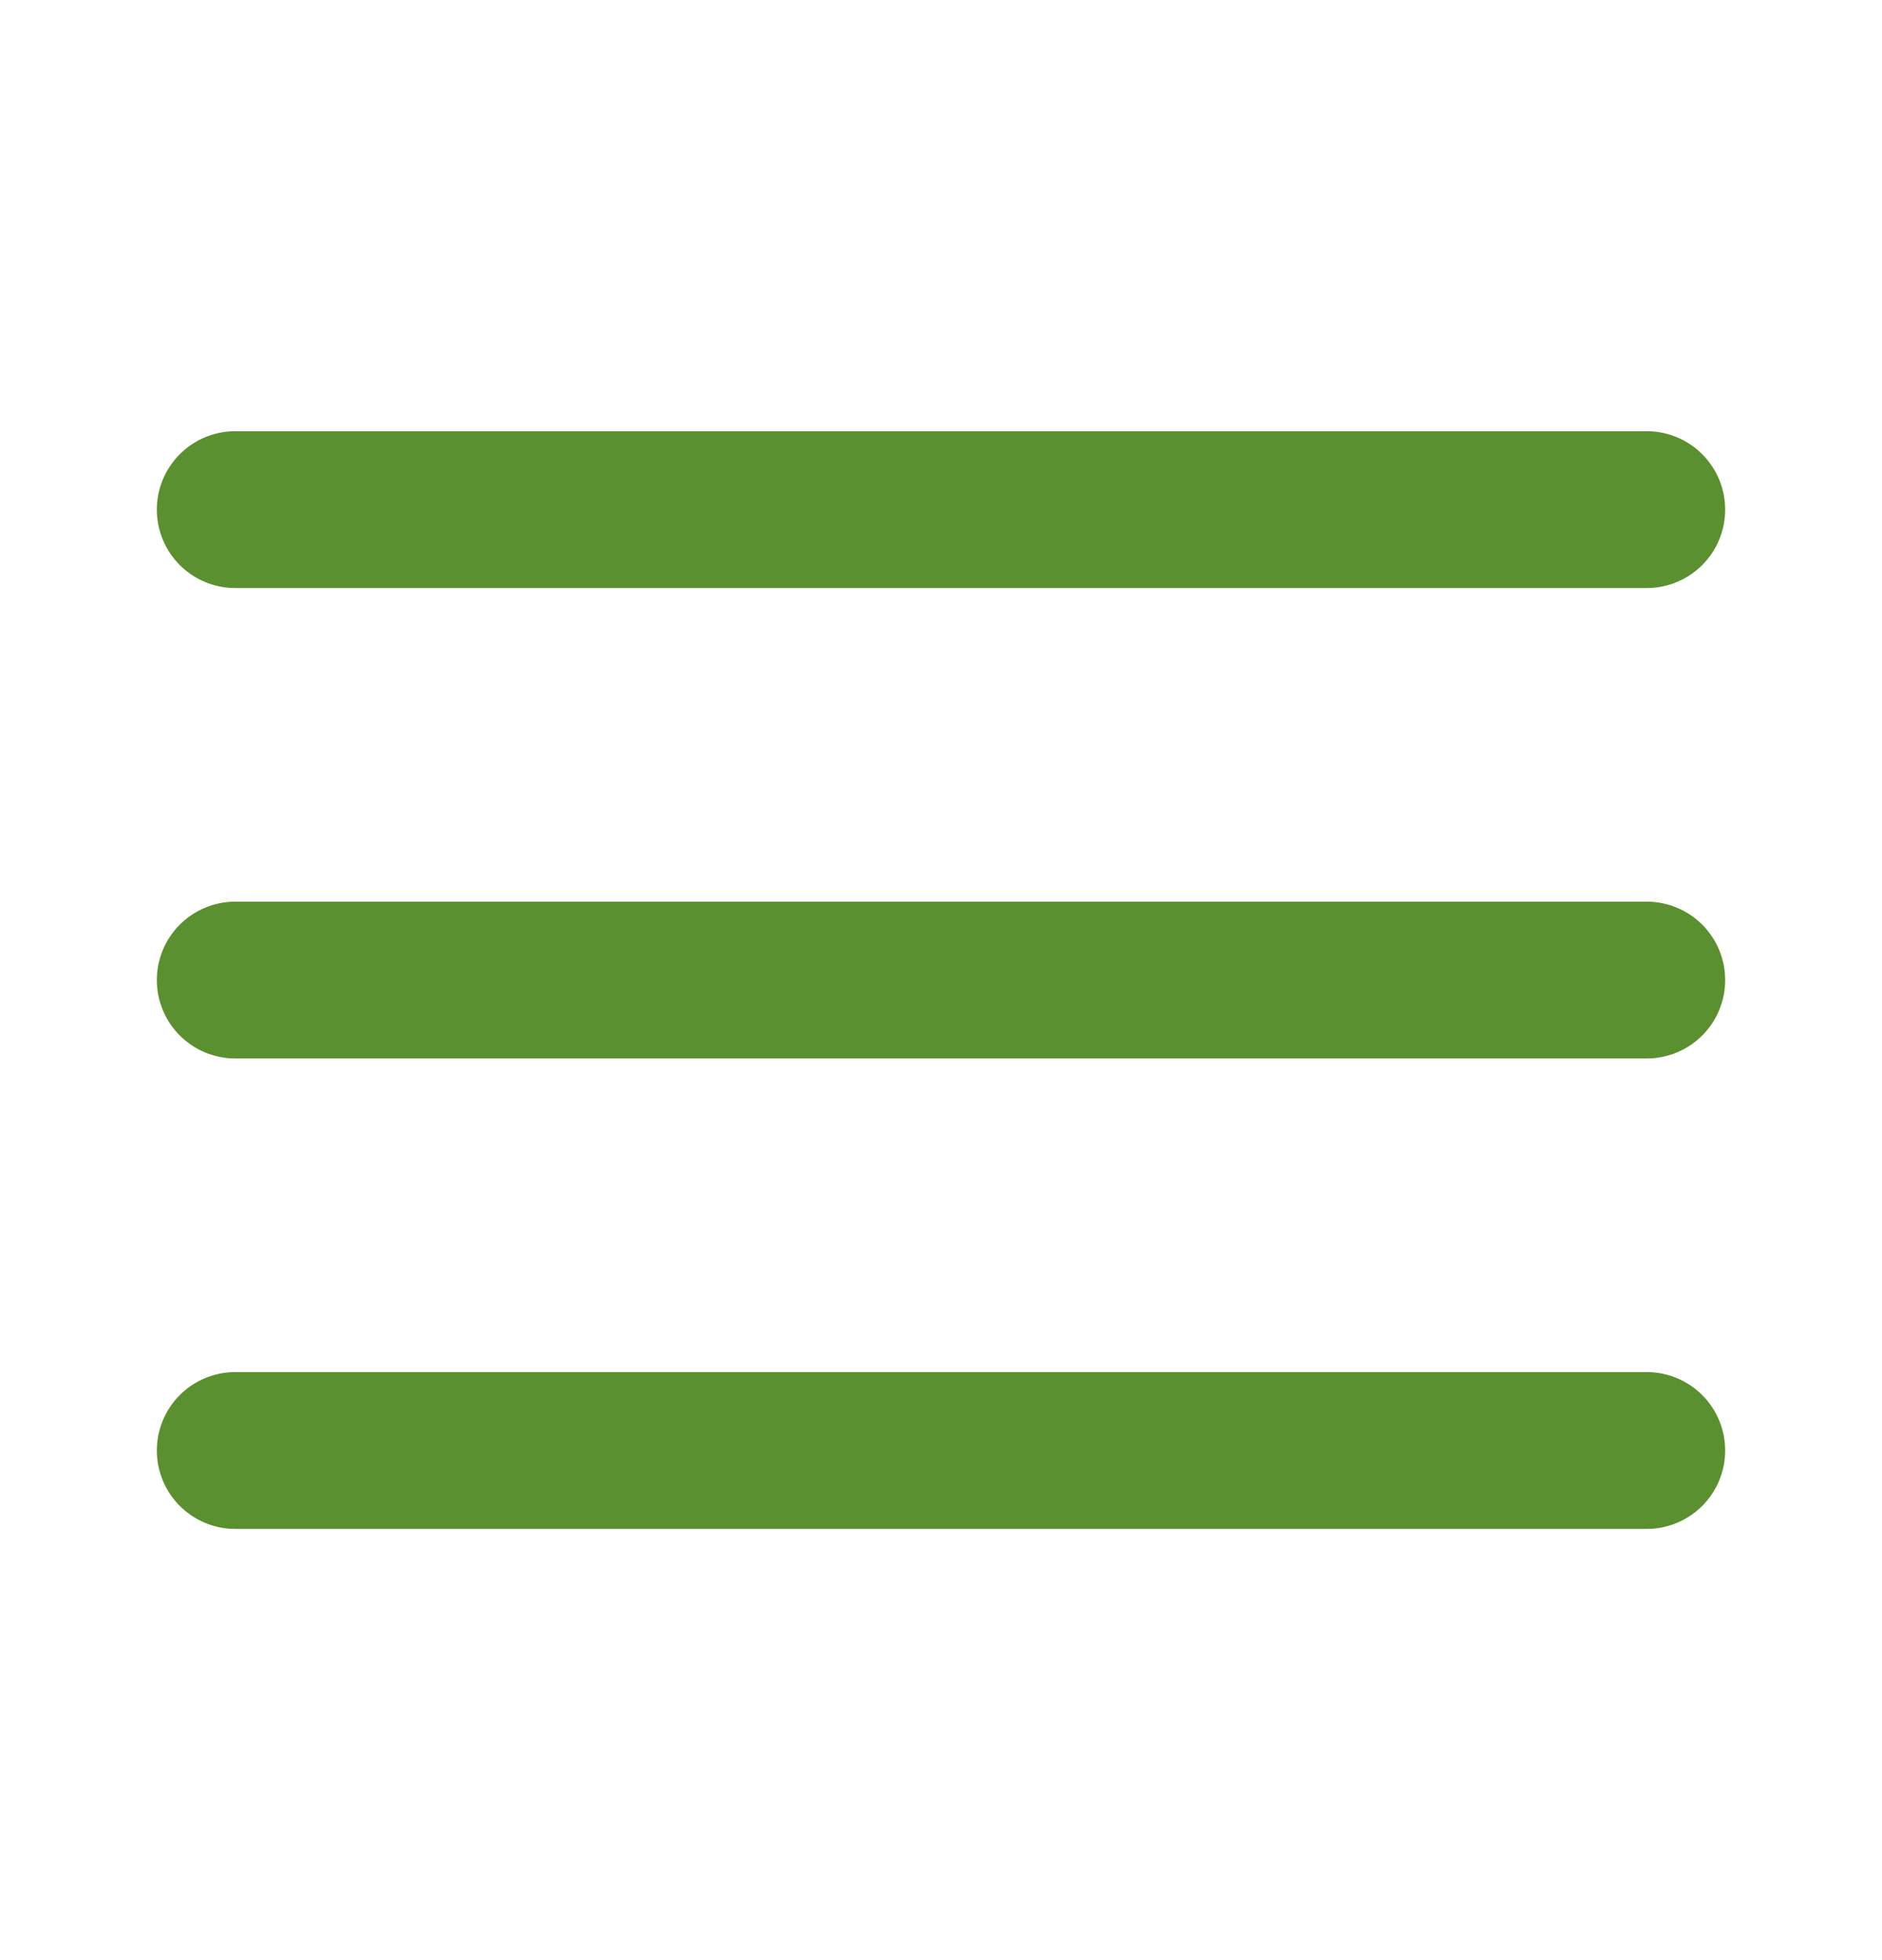
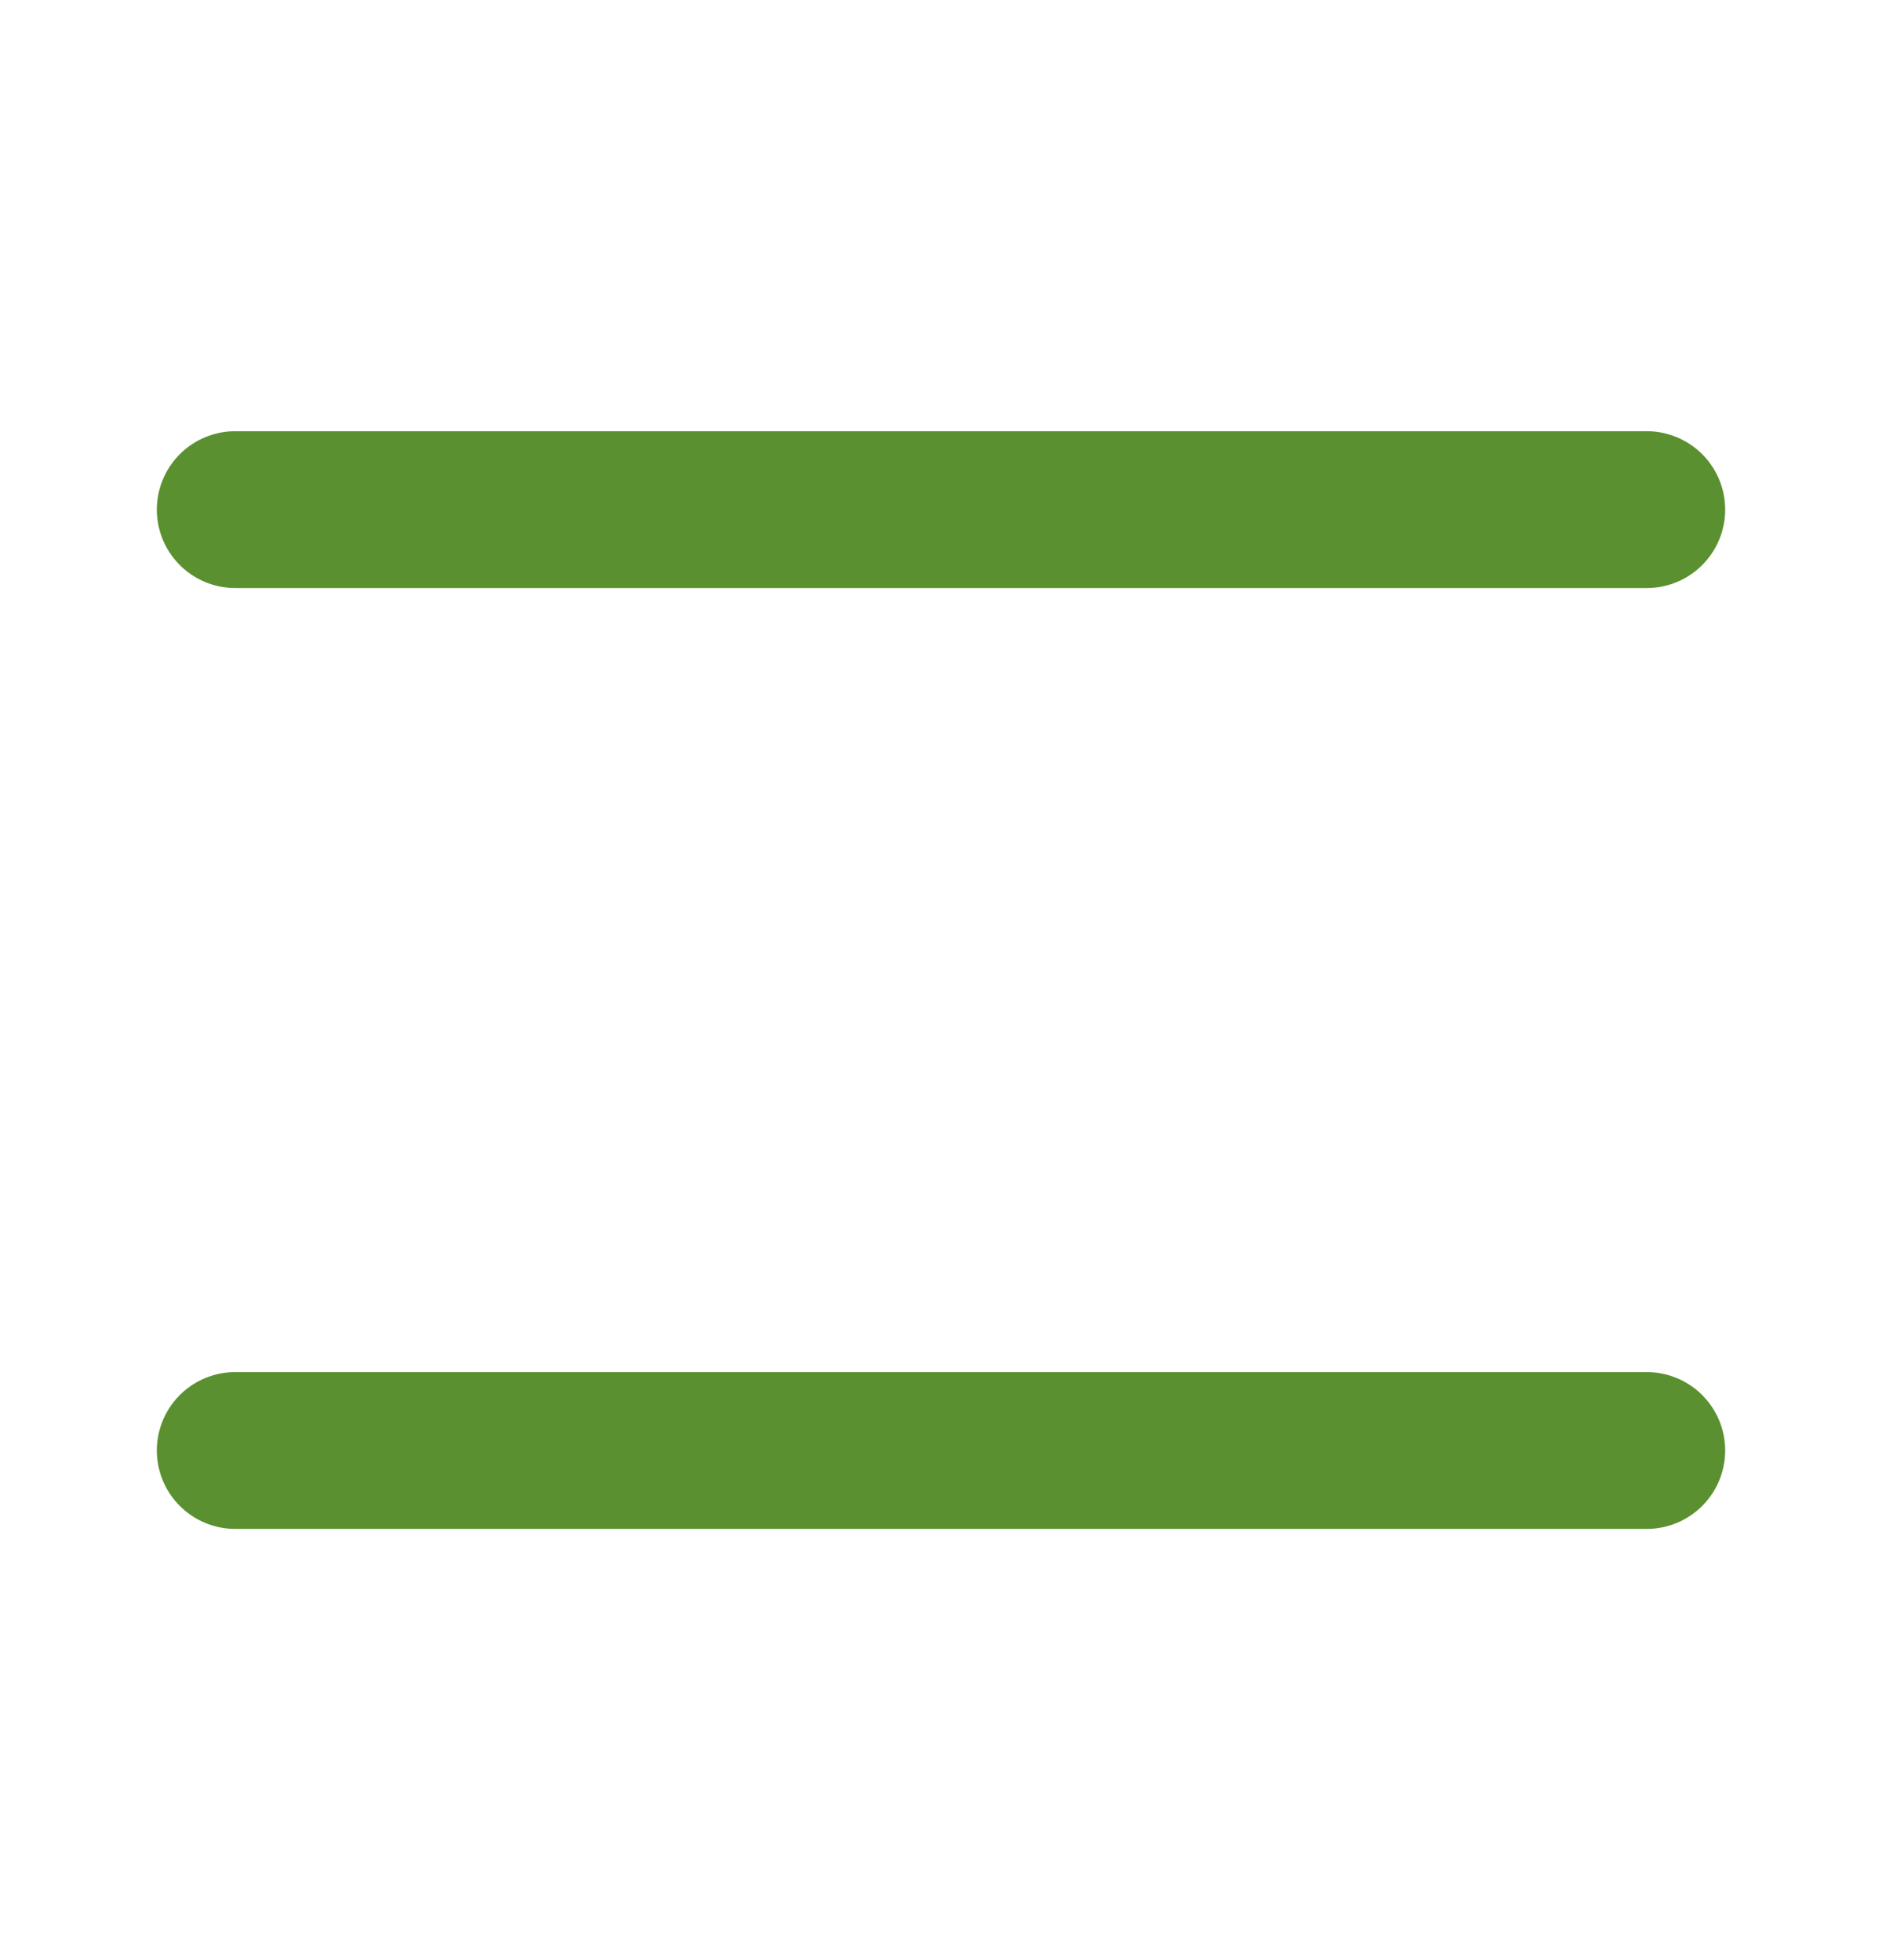
<svg xmlns="http://www.w3.org/2000/svg" width="24" height="25" viewBox="0 0 24 25" fill="none">
  <g id="iconamoon:menu-burger-horizontal">
-     <path id="Vector" d="M3 6.5H21M3 12.5H21M3 18.5H21" stroke="#5A902F" stroke-width="2" stroke-linecap="round" stroke-linejoin="round" />
+     <path id="Vector" d="M3 6.5H21H21M3 18.5H21" stroke="#5A902F" stroke-width="2" stroke-linecap="round" stroke-linejoin="round" />
  </g>
</svg>